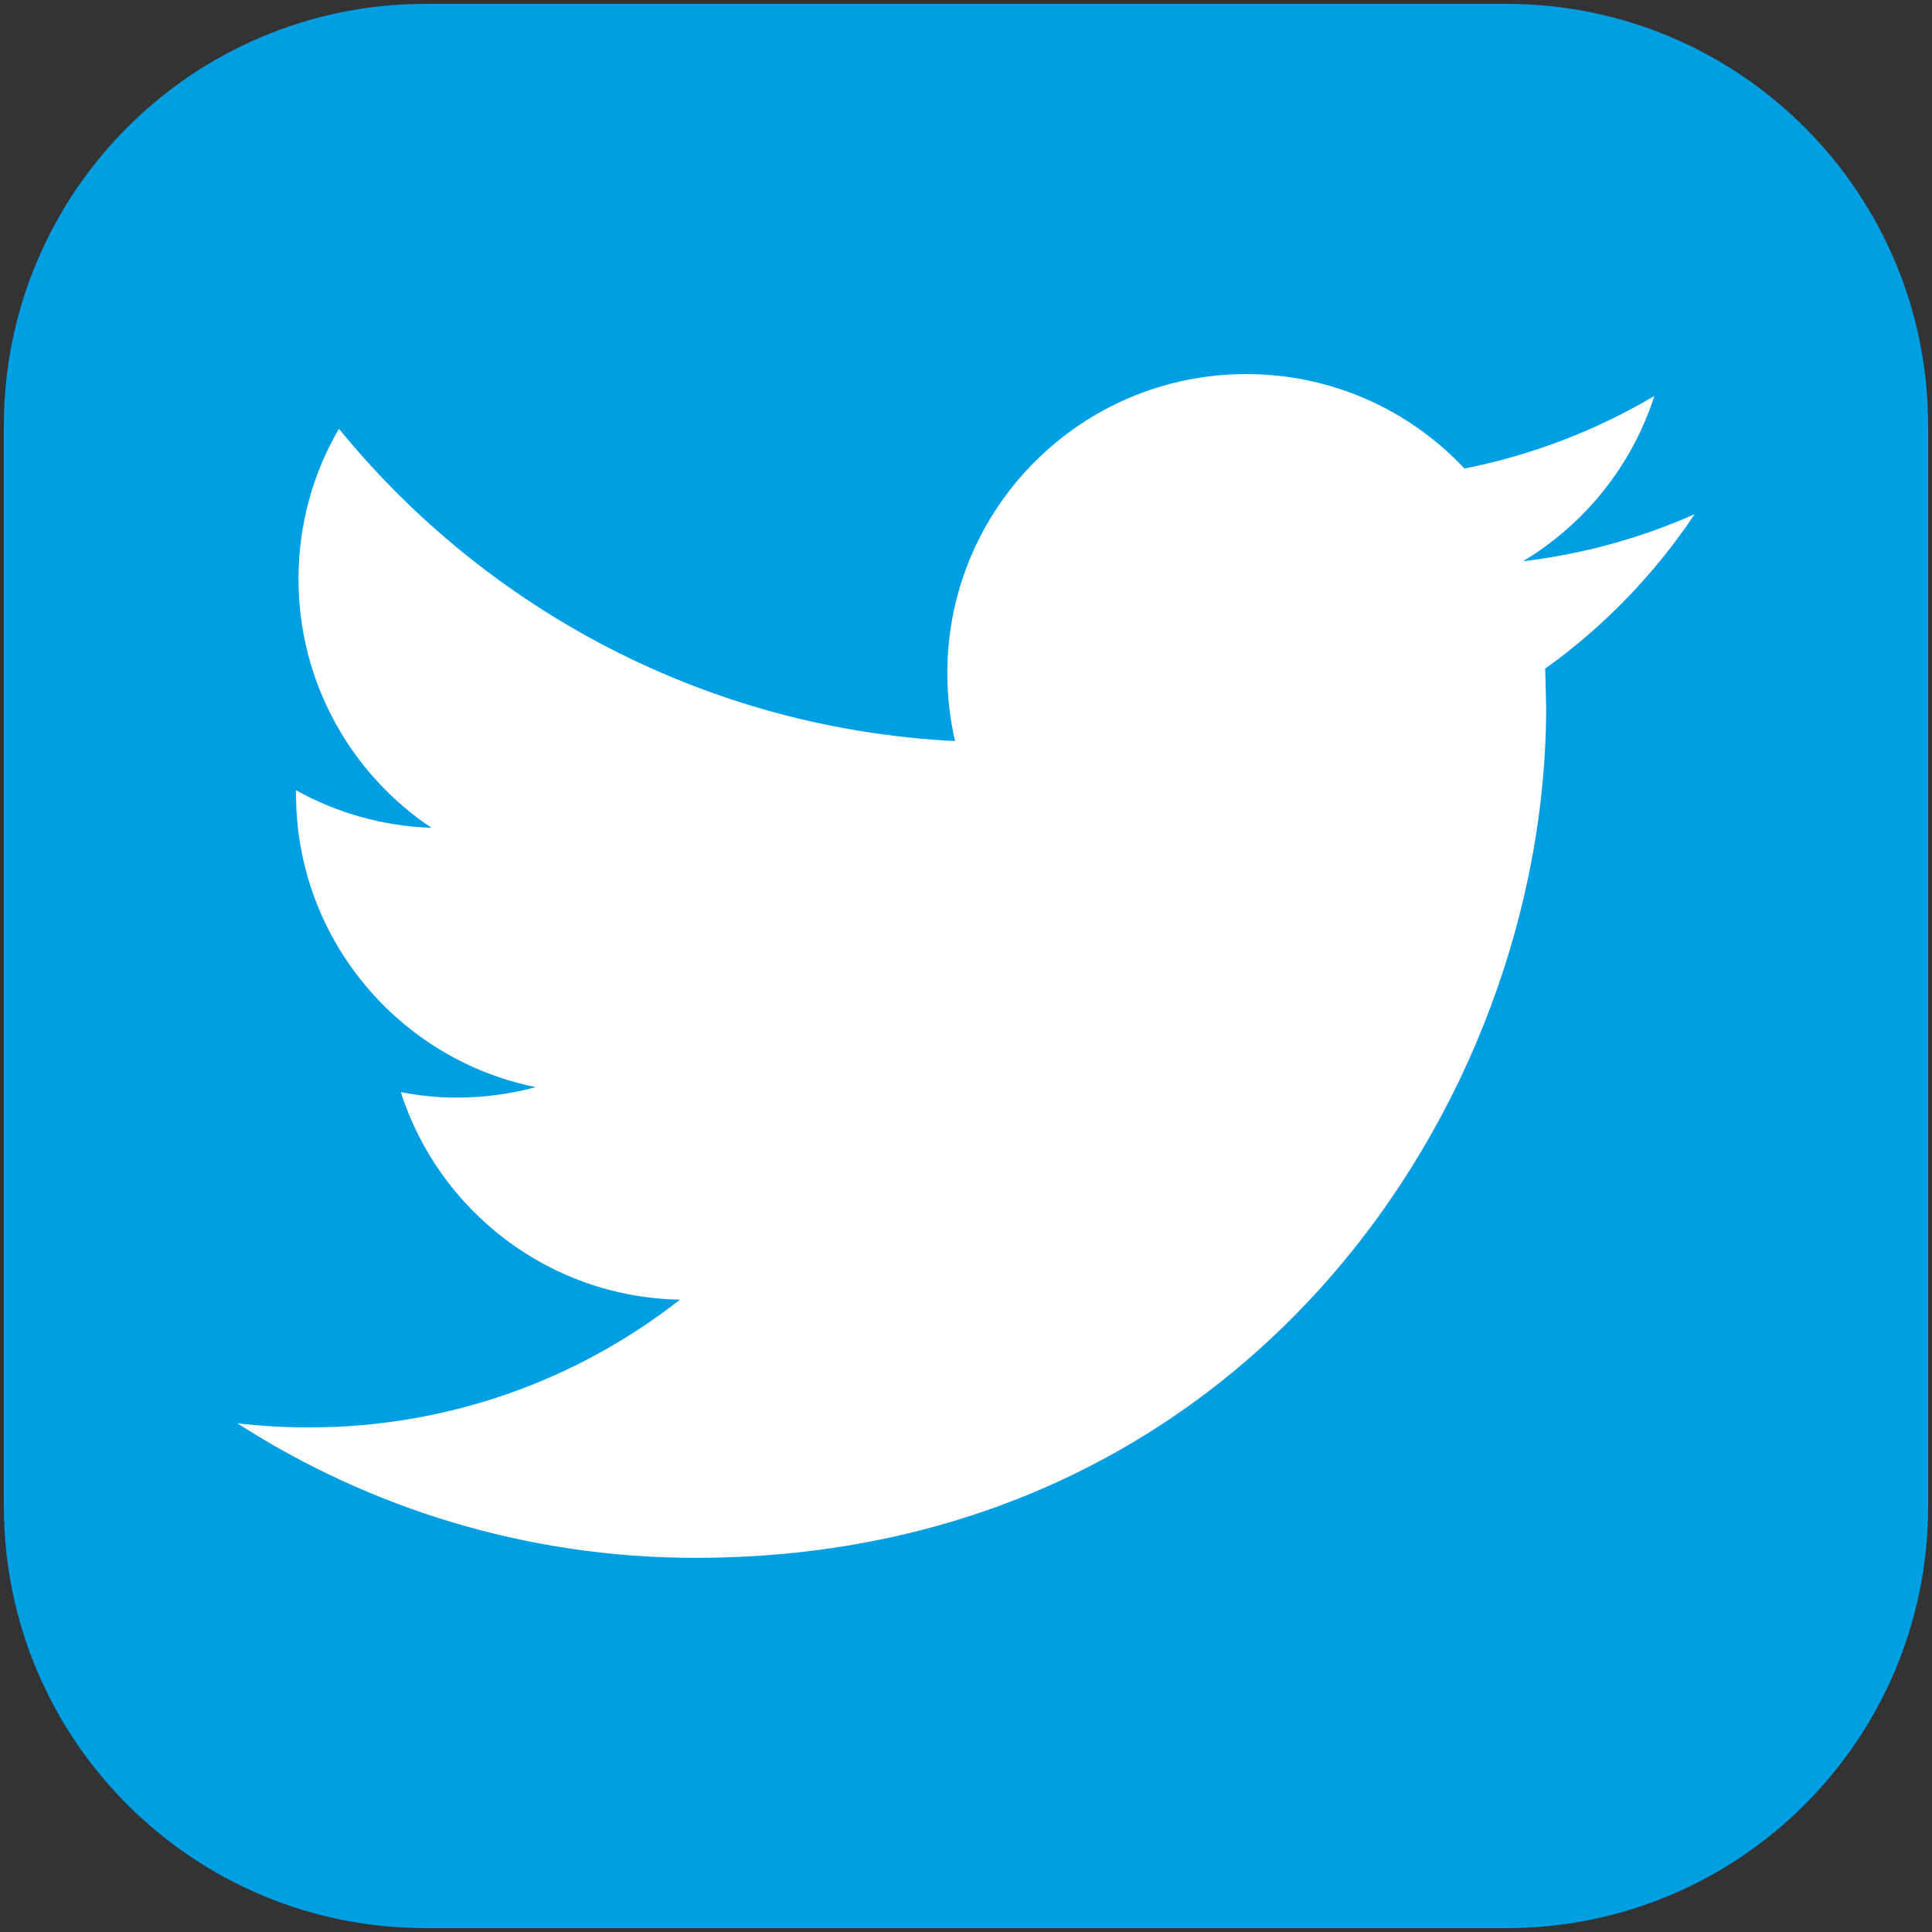
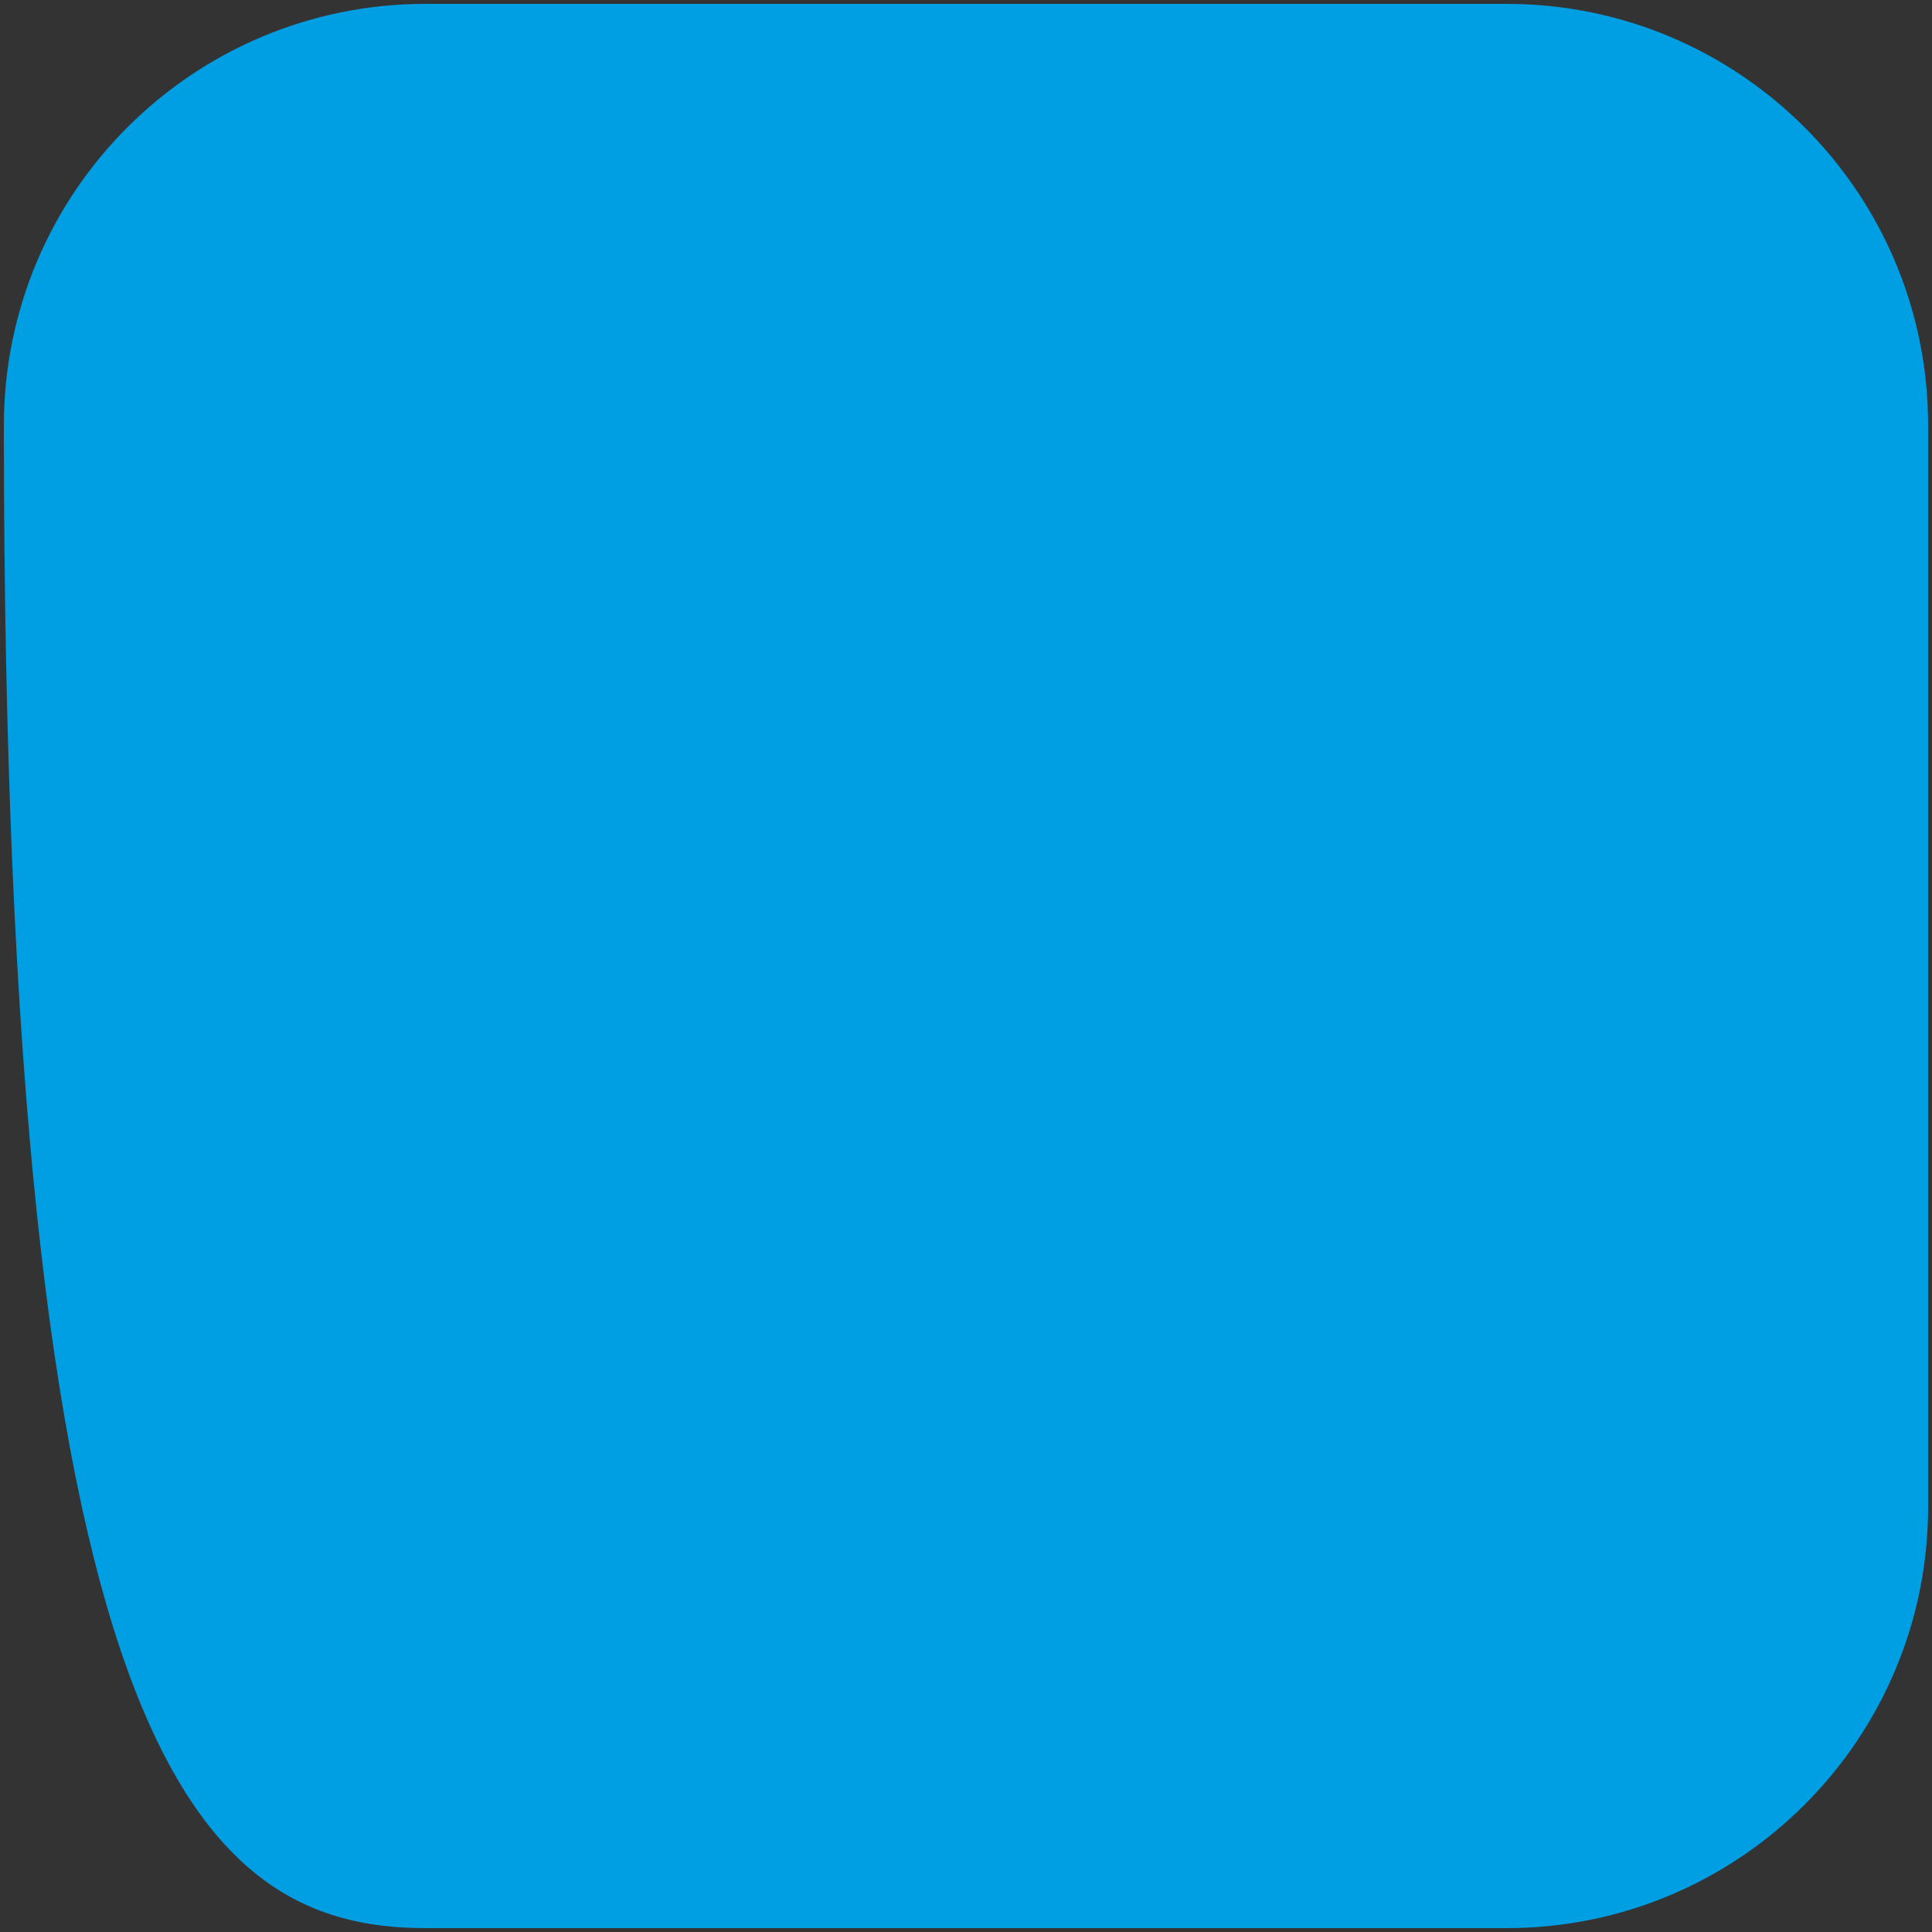
<svg xmlns="http://www.w3.org/2000/svg" version="1.1" id="Layer_1" x="0px" y="0px" viewBox="0 0 500 500" style="enable-background:new 0 0 500 500;" xml:space="preserve">
  <rect x="0" y="0" width="500" height="500" fill="#333333" stroke="none" />
  <style type="text/css">
	.st0{fill:#009EE3;}
	.st1{fill:#FFFFFF;}
</style>
-   <path class="st0" d="M499,110.12C499,49.85,450.15,1,389.88,1H110.12C49.85,1,1,49.85,1,110.12v279.76  C1,450.15,49.85,499,110.12,499h279.76C450.15,499,499,450.15,499,389.88V110.12z" />
-   <path class="st1" d="M438.57,133.07c-13.88,6.15-28.78,10.33-44.42,12.18c15.98-9.57,28.2-24.74,34.01-42.78  c-14.99,8.86-31.53,15.3-49.16,18.78c-14.12-15.06-34.2-24.44-56.46-24.44c-42.73,0-77.37,34.64-77.37,77.35  c0,6.06,0.68,11.97,2,17.63c-64.29-3.23-121.3-34.03-159.45-80.83c-6.67,11.4-10.47,24.69-10.47,38.89  c0,26.84,13.67,50.52,34.4,64.38c-12.67-0.42-24.6-3.91-35.04-9.71v0.97c0,37.47,26.68,68.74,62.05,75.86  c-6.47,1.74-13.31,2.71-20.38,2.71c-5,0-9.83-0.49-14.56-1.44c9.84,30.75,38.41,53.12,72.25,53.73  c-26.46,20.74-59.83,33.07-96.08,33.07c-6.24,0-12.4-0.38-18.45-1.06c34.24,21.99,74.89,34.81,118.59,34.81  c142.32,0,220.12-117.88,220.12-220.12l-0.26-10.01C415.08,162.2,428.22,148.57,438.57,133.07" />
+   <path class="st0" d="M499,110.12C499,49.85,450.15,1,389.88,1H110.12C49.85,1,1,49.85,1,110.12C1,450.15,49.85,499,110.12,499h279.76C450.15,499,499,450.15,499,389.88V110.12z" />
</svg>